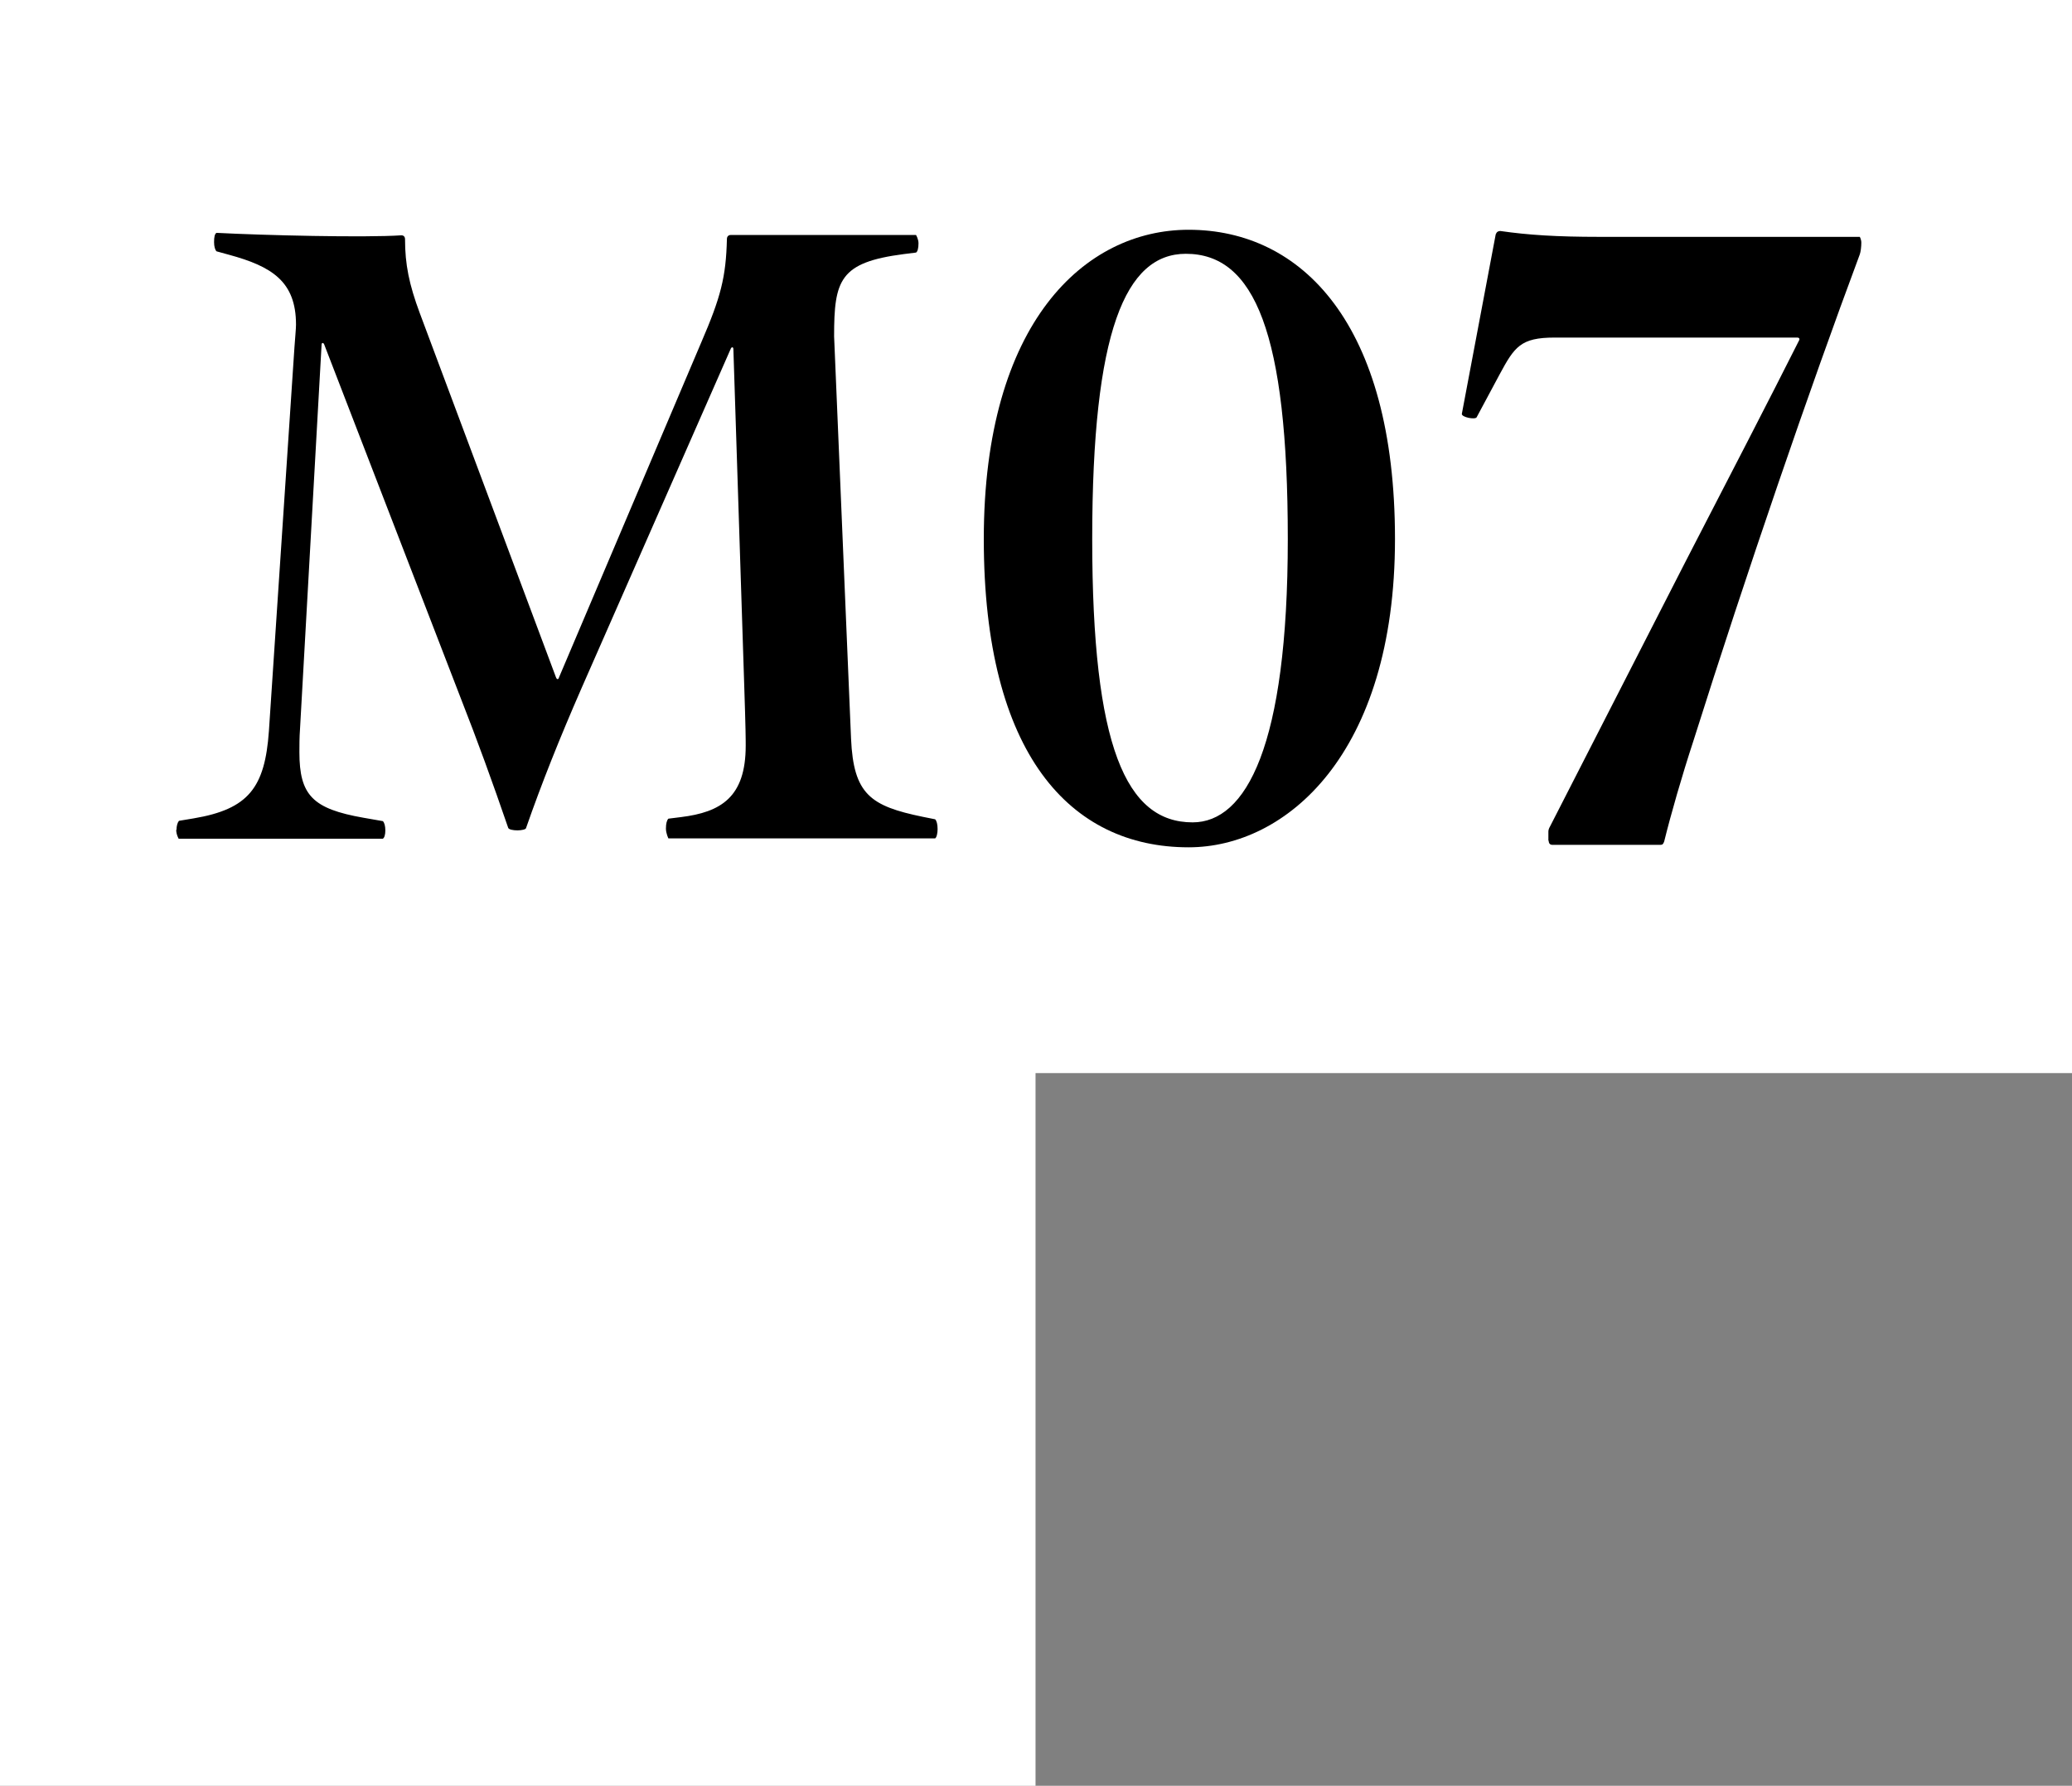
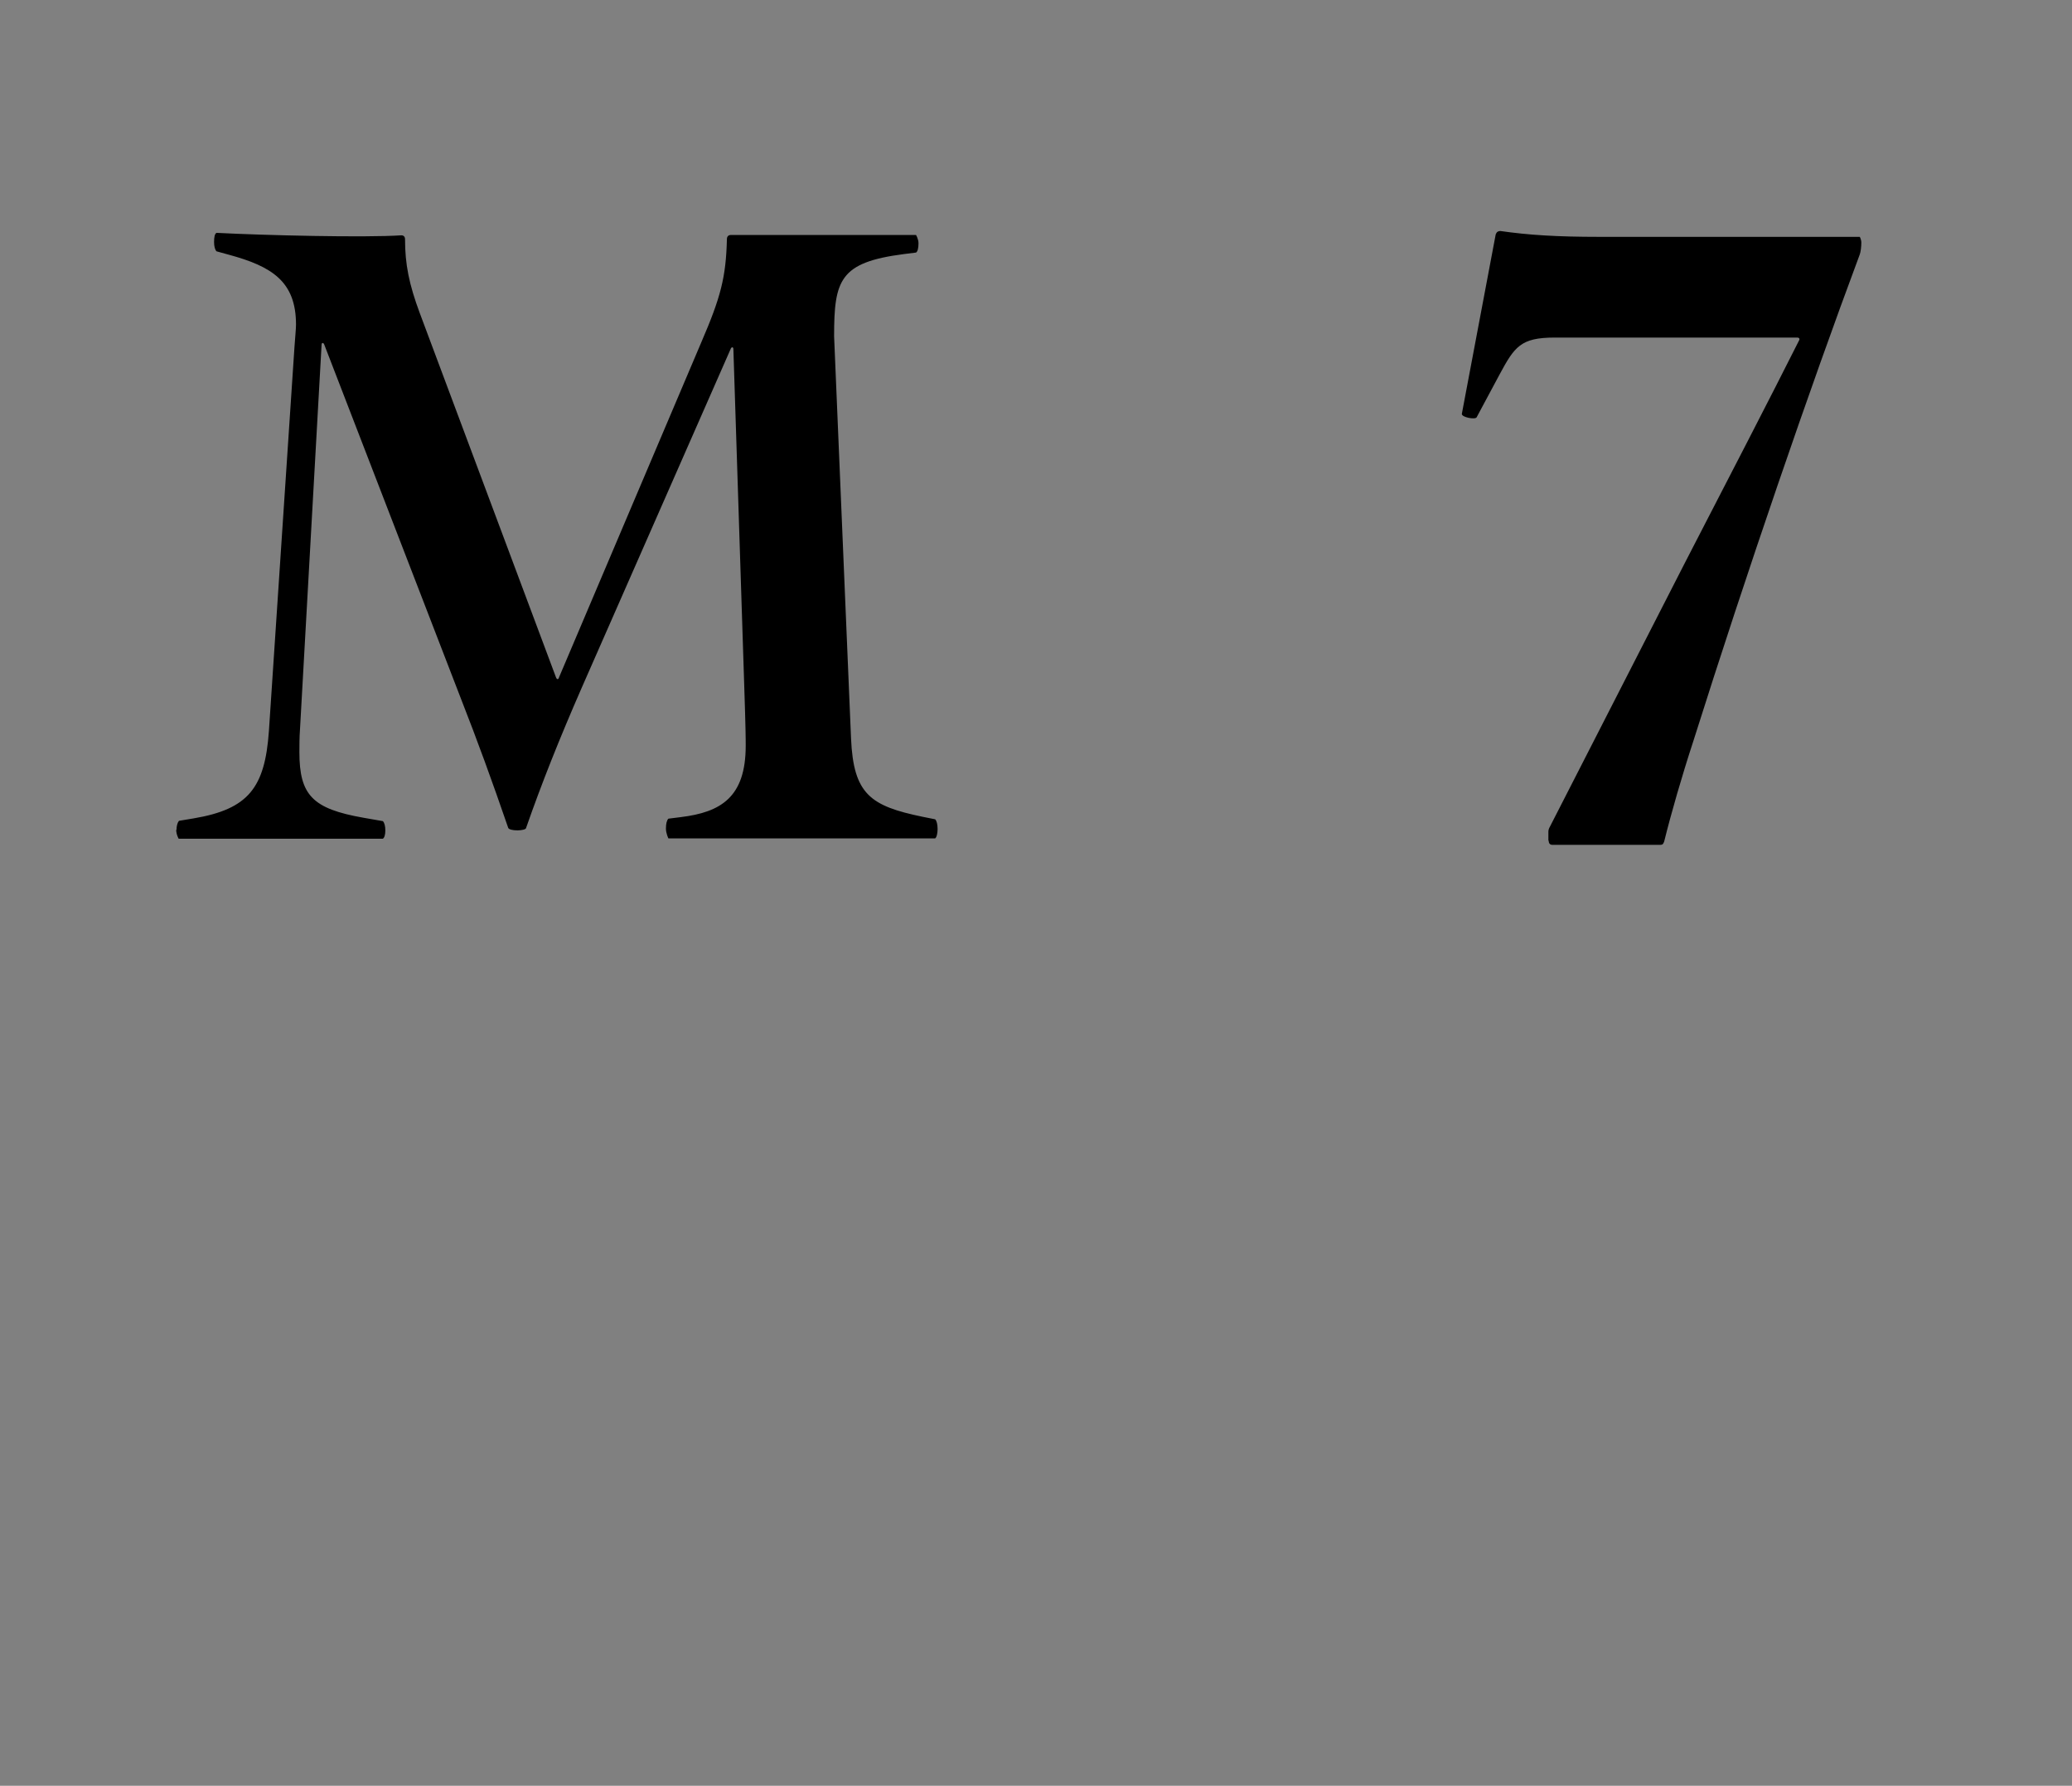
<svg xmlns="http://www.w3.org/2000/svg" id="_レイヤー_2" data-name="レイヤー 2" viewBox="0 0 67.27 57.98">
  <rect x="0" y="0" width="67.27" height="57.98" fill="#808080" stroke="none" />
  <defs>
    <style>
      .cls-1 {
        fill: #fff;
      }
    </style>
  </defs>
  <g id="_レイアウト" data-name="レイアウト">
    <g>
-       <polygon class="cls-1" points="0 0 0 24.36 0 24.36 0 57.98 33.62 57.98 33.62 34.84 67.27 34.84 67.27 0 0 0" />
      <g>
        <path d="M5.73,26.95c0-.13.03-.24.08-.3l.48-.08c1.78-.3,2.31-1,2.44-2.83l.83-12.47c.02-.3.05-.59.05-.73,0-1.4-.78-1.89-2.18-2.27l-.4-.11c-.05-.05-.08-.16-.08-.3,0-.16.02-.27.08-.3,1.53.08,4.82.16,6,.08.08,0,.12.05.12.13,0,.81.13,1.46.48,2.4l4.42,11.82c.03.08.08.08.1,0l4.62-10.88c.63-1.46.8-2.11.83-3.35,0-.08.05-.13.12-.13h6.02s.08.13.08.27c0,.16-.03.27-.08.3l-.4.05c-2.08.27-2.26.84-2.26,2.67l.55,13.06c.08,1.81.63,2.19,2.33,2.54l.4.08c.05.05.08.16.08.32,0,.13-.03.27-.08.3h-8.66s-.08-.16-.08-.32.03-.27.08-.32l.4-.05c1.31-.16,2.11-.65,2.11-2.32,0-.22,0-.51-.05-2.02l-.35-10.85c0-.08-.05-.08-.08-.03l-4.84,11.01c-.73,1.67-1.3,3.1-1.81,4.56,0,.05-.15.08-.28.08-.15,0-.28-.03-.3-.08-.53-1.54-.98-2.78-1.56-4.26l-4.42-11.45c-.03-.05-.08-.05-.08.03l-.7,12.47c-.02.27-.02.54-.02.75,0,1.4.43,1.84,2.08,2.13l.63.11c.05.05.08.16.08.3s-.03.24-.08.27h-6.63s-.08-.13-.08-.3Z" />
-         <path d="M31.94,17.5c0-7.04,3.29-10.04,6.65-10.04,3.67,0,6.7,3.05,6.7,10.04s-3.54,10.01-6.7,10.01c-3.84,0-6.65-3.02-6.65-10.01ZM41.81,17.5c0-6.69-1.08-9.26-3.31-9.26-1.96,0-3.04,2.51-3.04,9.26s1.1,9.2,3.26,9.2c1.73,0,3.09-2.46,3.09-9.2Z" />
        <path d="M50.27,27.3v-.3c0-.05.02-.11.05-.16,1.13-2.21,2.79-5.45,4.42-8.64,1.38-2.67,2.76-5.34,3.66-7.13.05-.08,0-.11-.05-.11h-7.88c-1.1,0-1.3.3-1.78,1.19l-.75,1.4c-.05.08-.48,0-.48-.11l1.1-5.83c.03-.08.08-.11.15-.11.9.13,1.83.19,3.21.19h8.46s.05.08.05.19c0,.13-.02.3-.05.38-1.63,4.37-3.67,10.31-5.4,15.79-.38,1.16-.73,2.38-.95,3.27-.03.08-.05.11-.12.11h-3.51c-.08,0-.12-.05-.12-.14Z" />
      </g>
    </g>
  </g>
</svg>